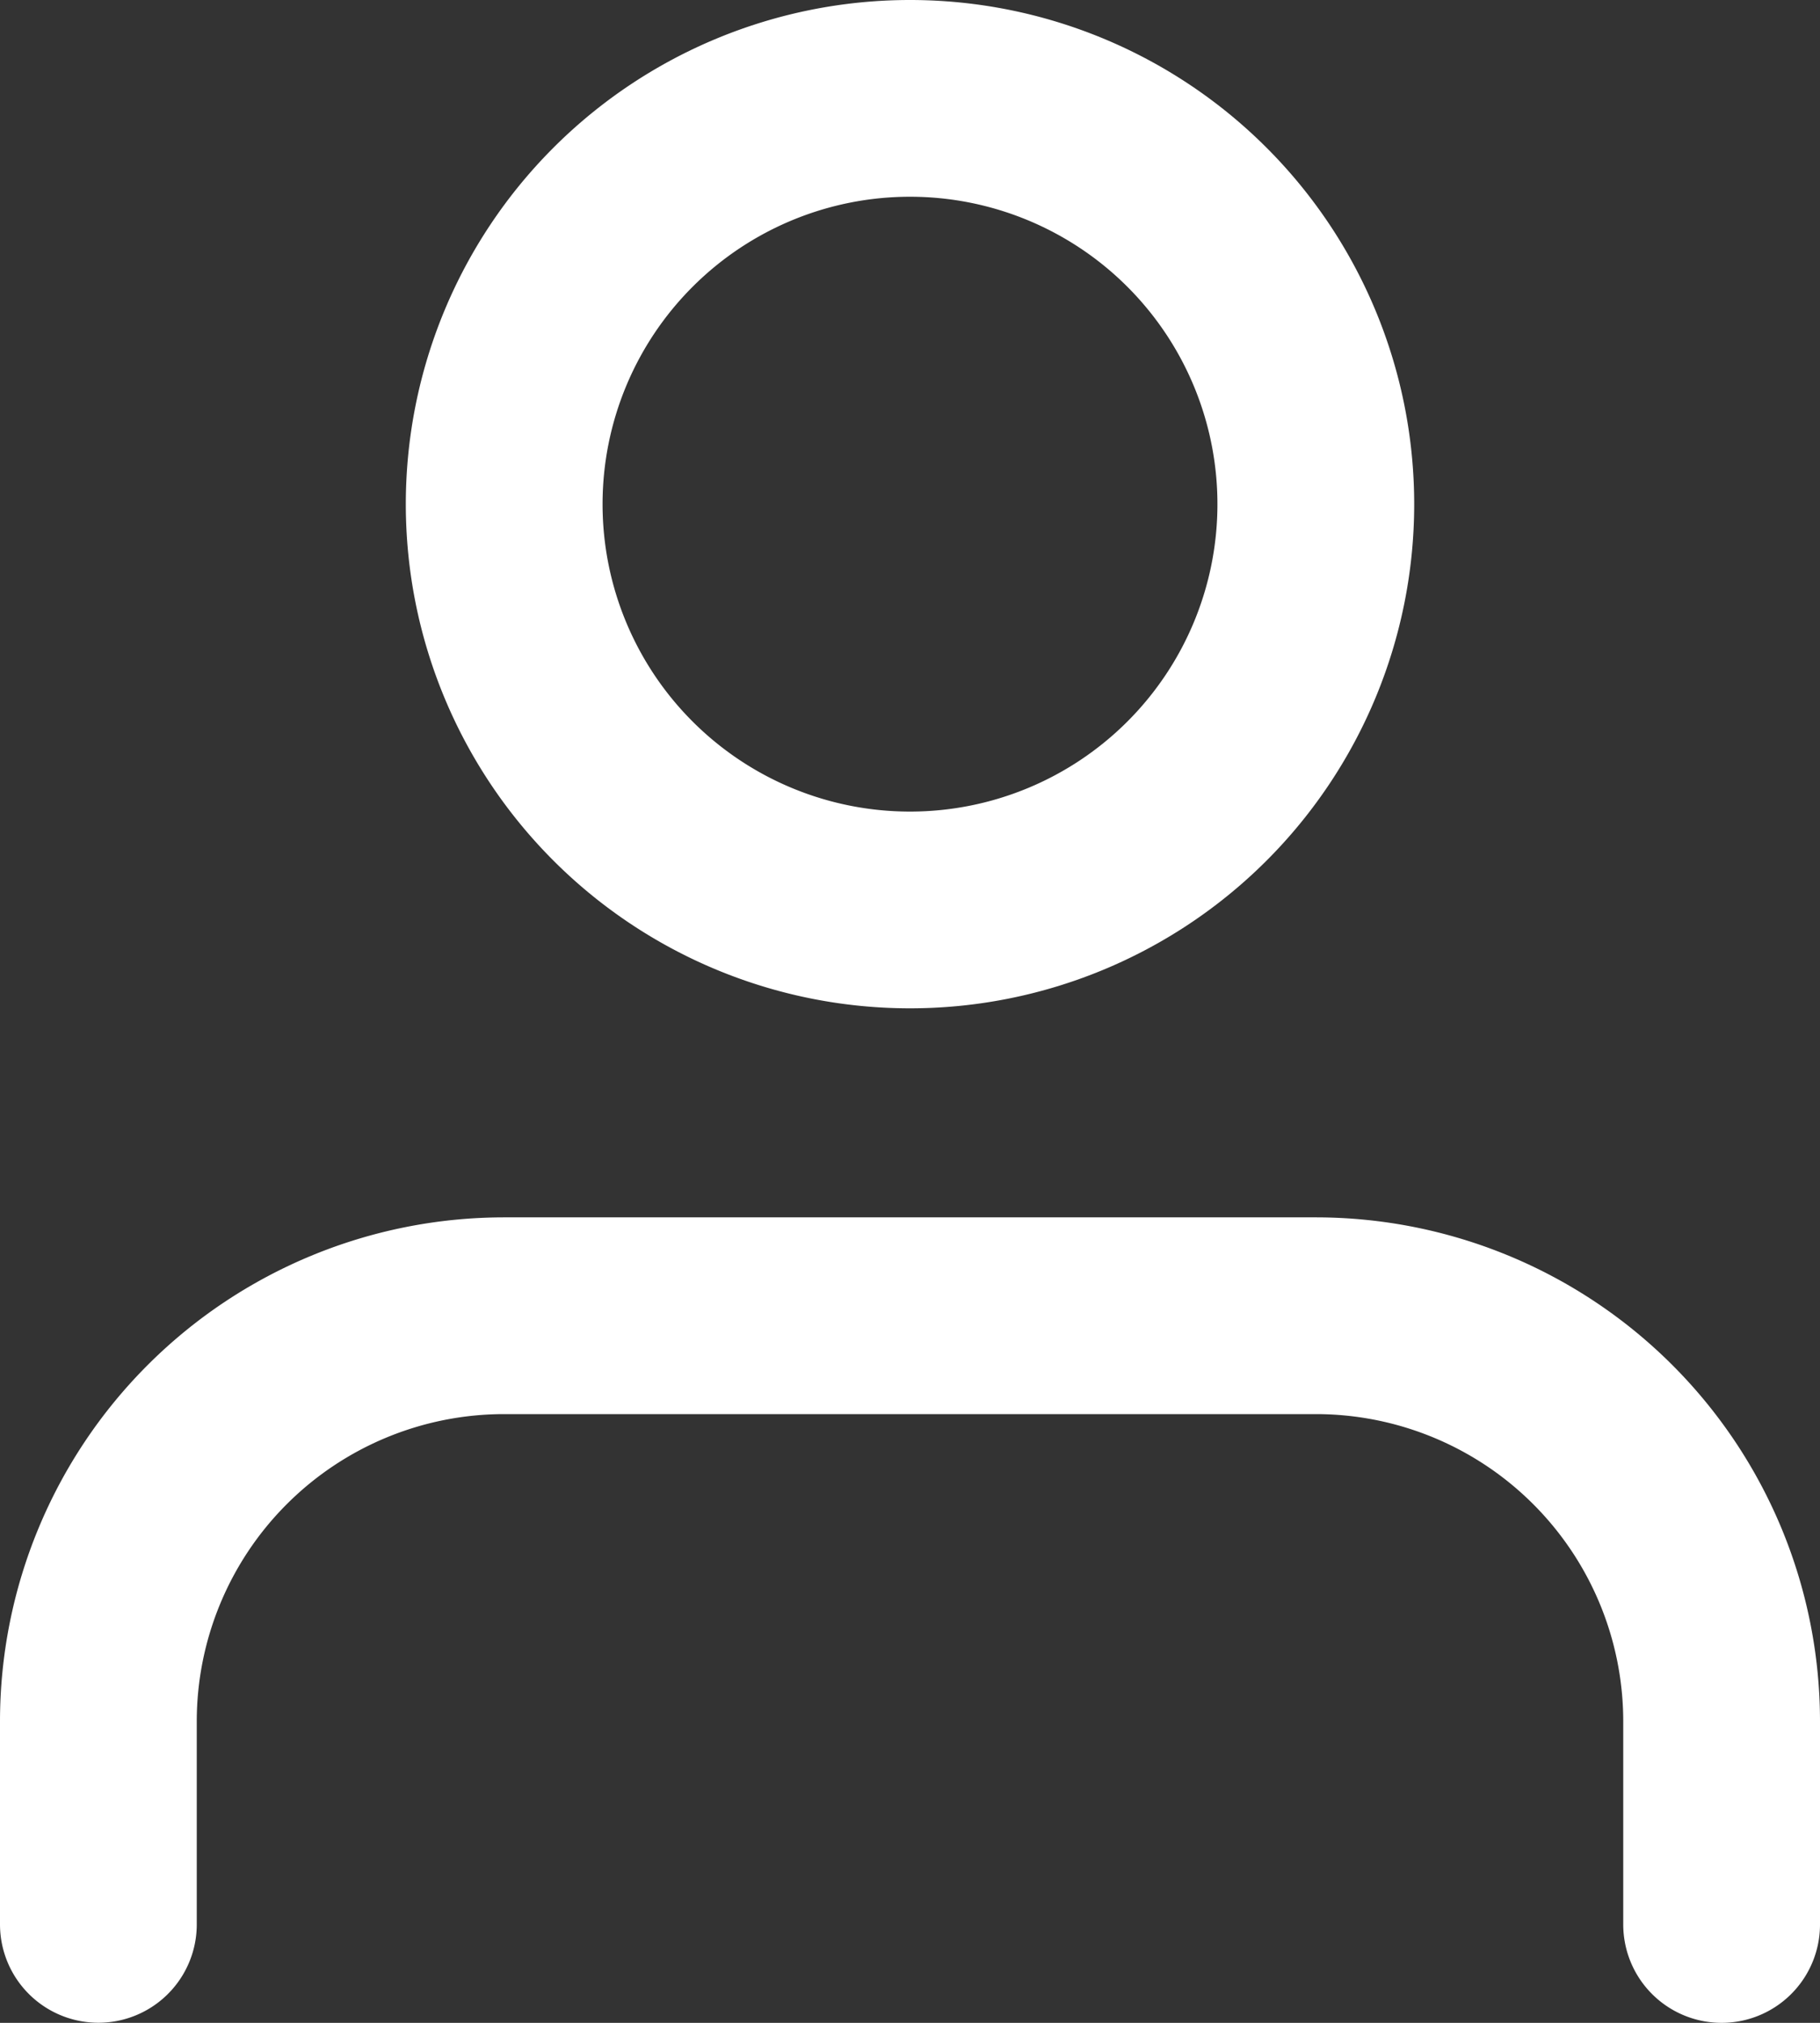
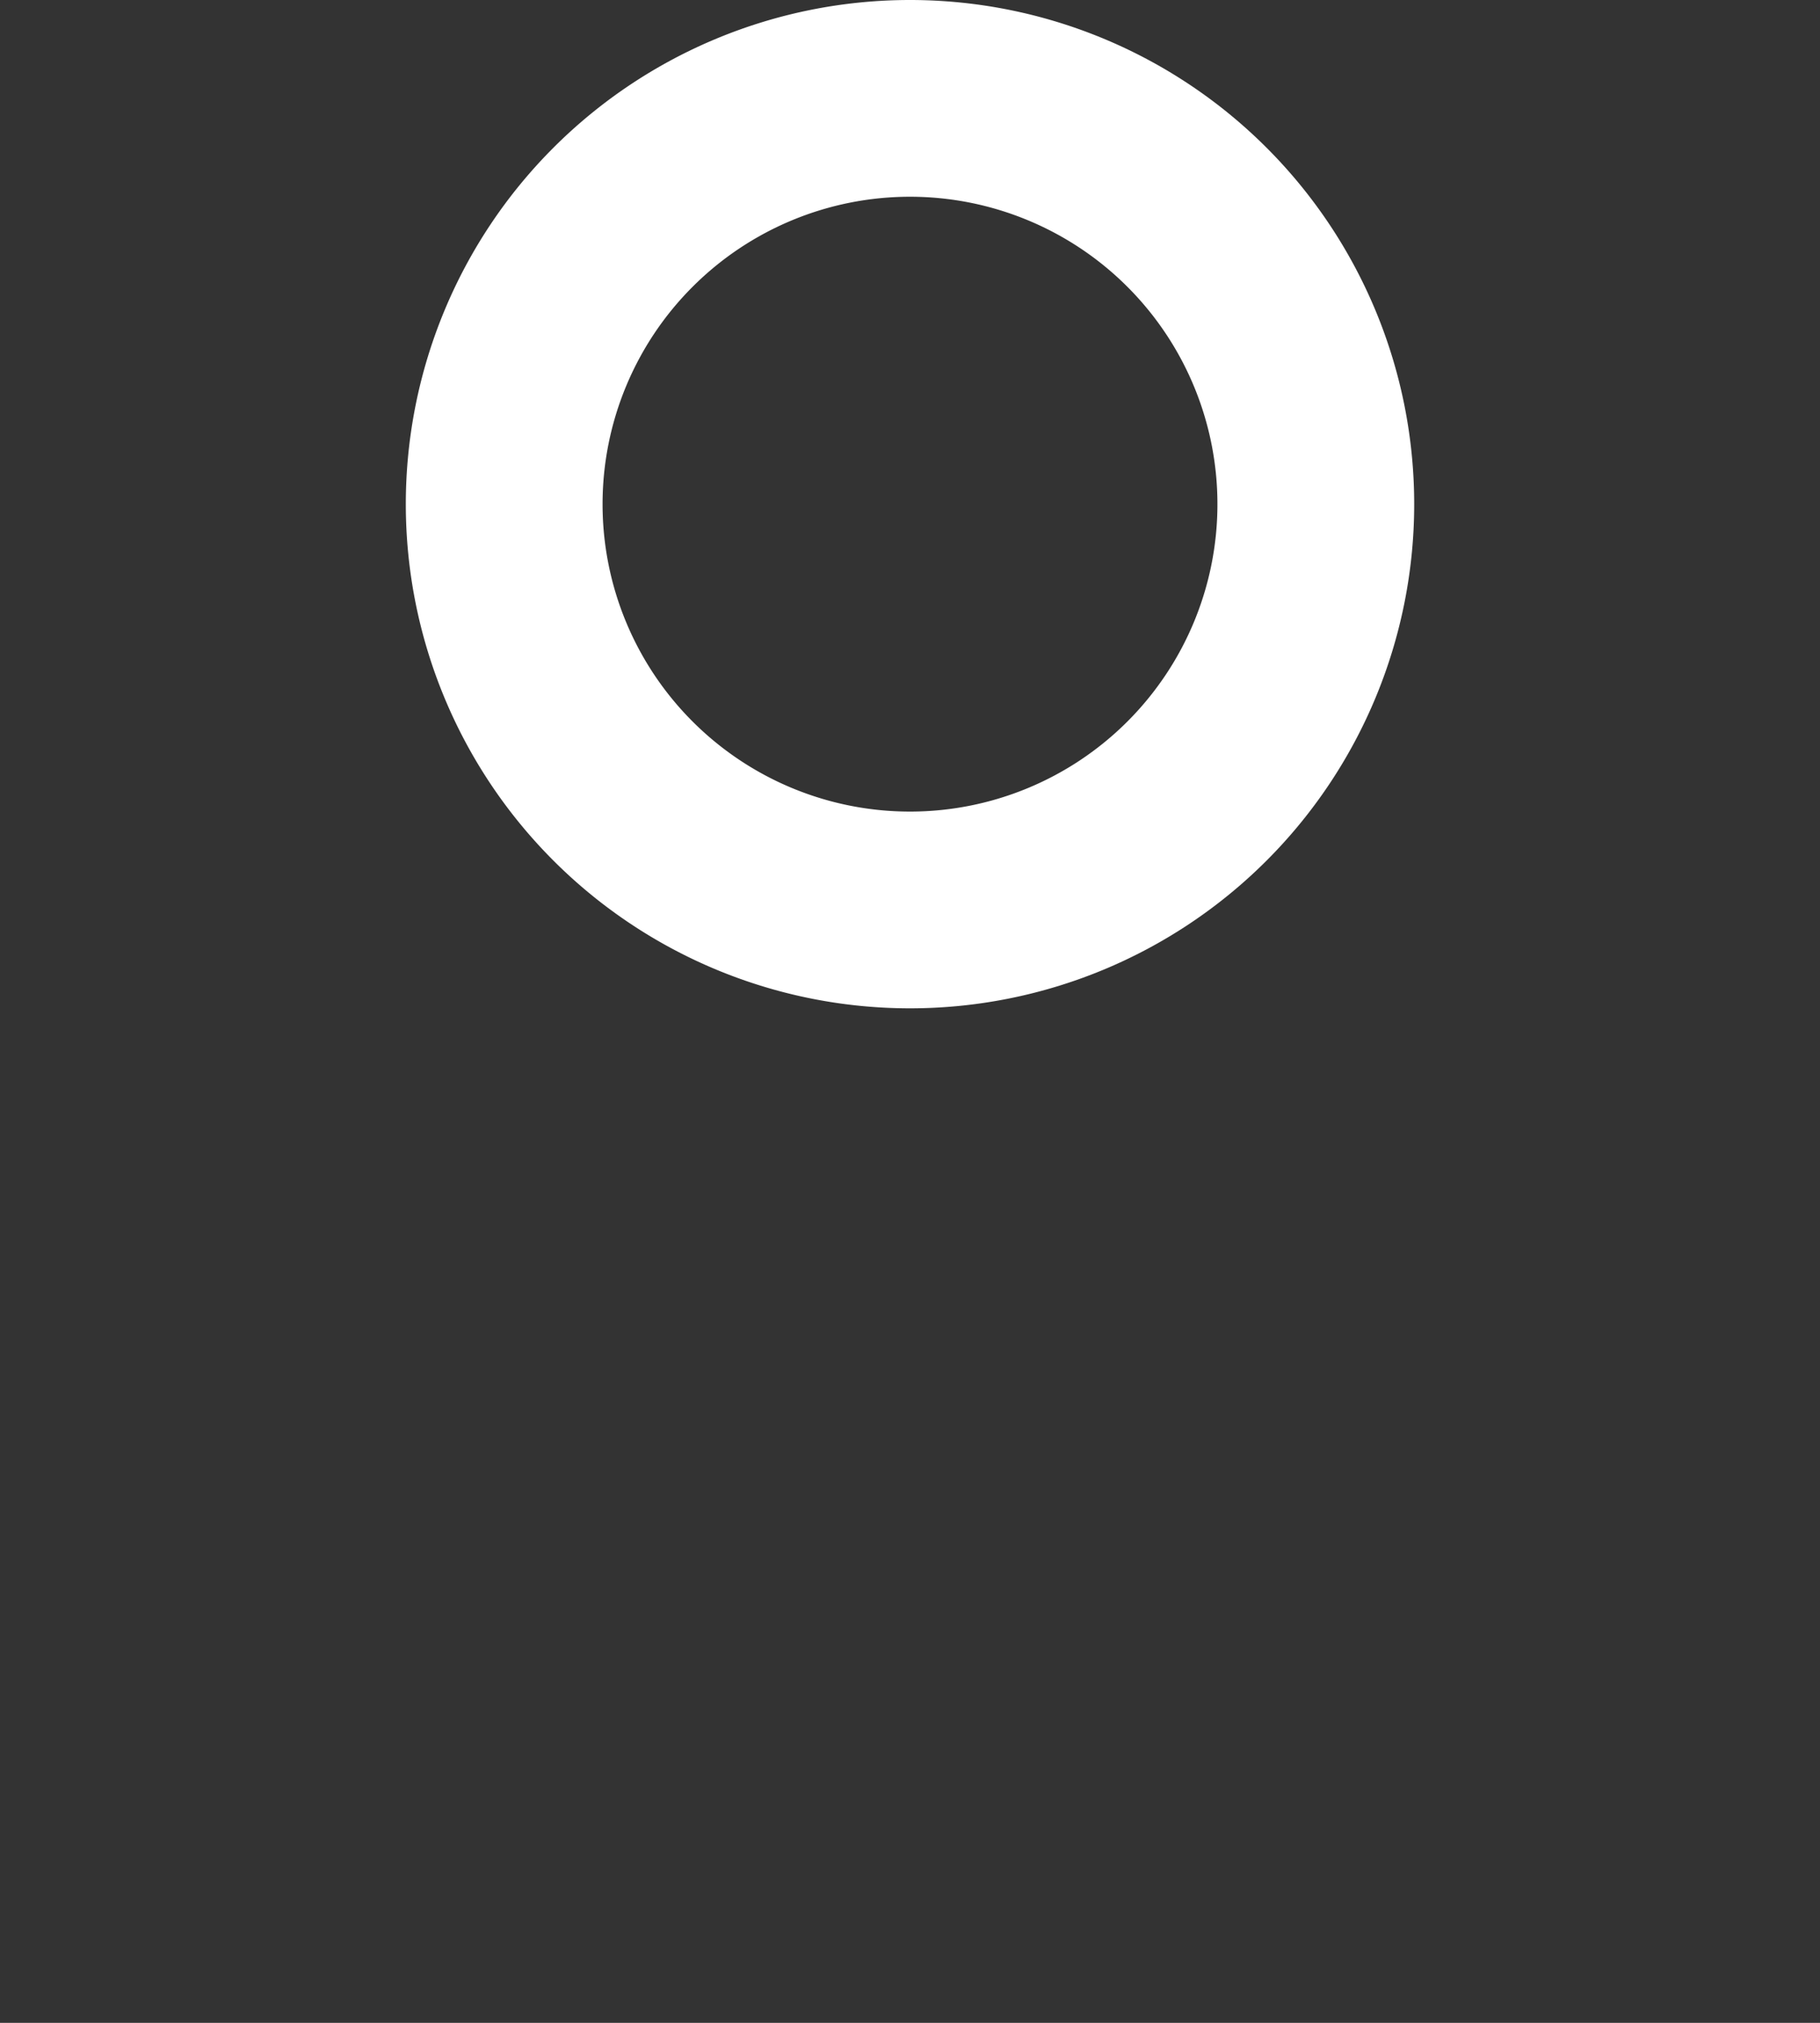
<svg xmlns="http://www.w3.org/2000/svg" width="18.5" height="20.563" viewBox="0 0 18.5 20.563">
  <rect x="0" y="0" width="18.5" height="20.563" fill="#333333" stroke="none" />
  <g id="Icon_feather-user" data-name="Icon feather-user" transform="translate(-5 -3.5)">
-     <path id="Path_1" data-name="Path 1" d="M22.5,28.688V26.625A4.125,4.125,0,0,0,18.375,22.5h-8.25A4.125,4.125,0,0,0,6,26.625v2.062" transform="translate(0 -5.625)" fill="none" stroke="#fff" stroke-linecap="round" stroke-linejoin="round" stroke-width="2" />
    <path id="Path_2" data-name="Path 2" d="M20.25,8.625A4.125,4.125,0,1,1,16.125,4.5,4.125,4.125,0,0,1,20.25,8.625Z" transform="translate(-1.875)" fill="none" stroke="#fff" stroke-linecap="round" stroke-linejoin="round" stroke-width="2" />
  </g>
</svg>